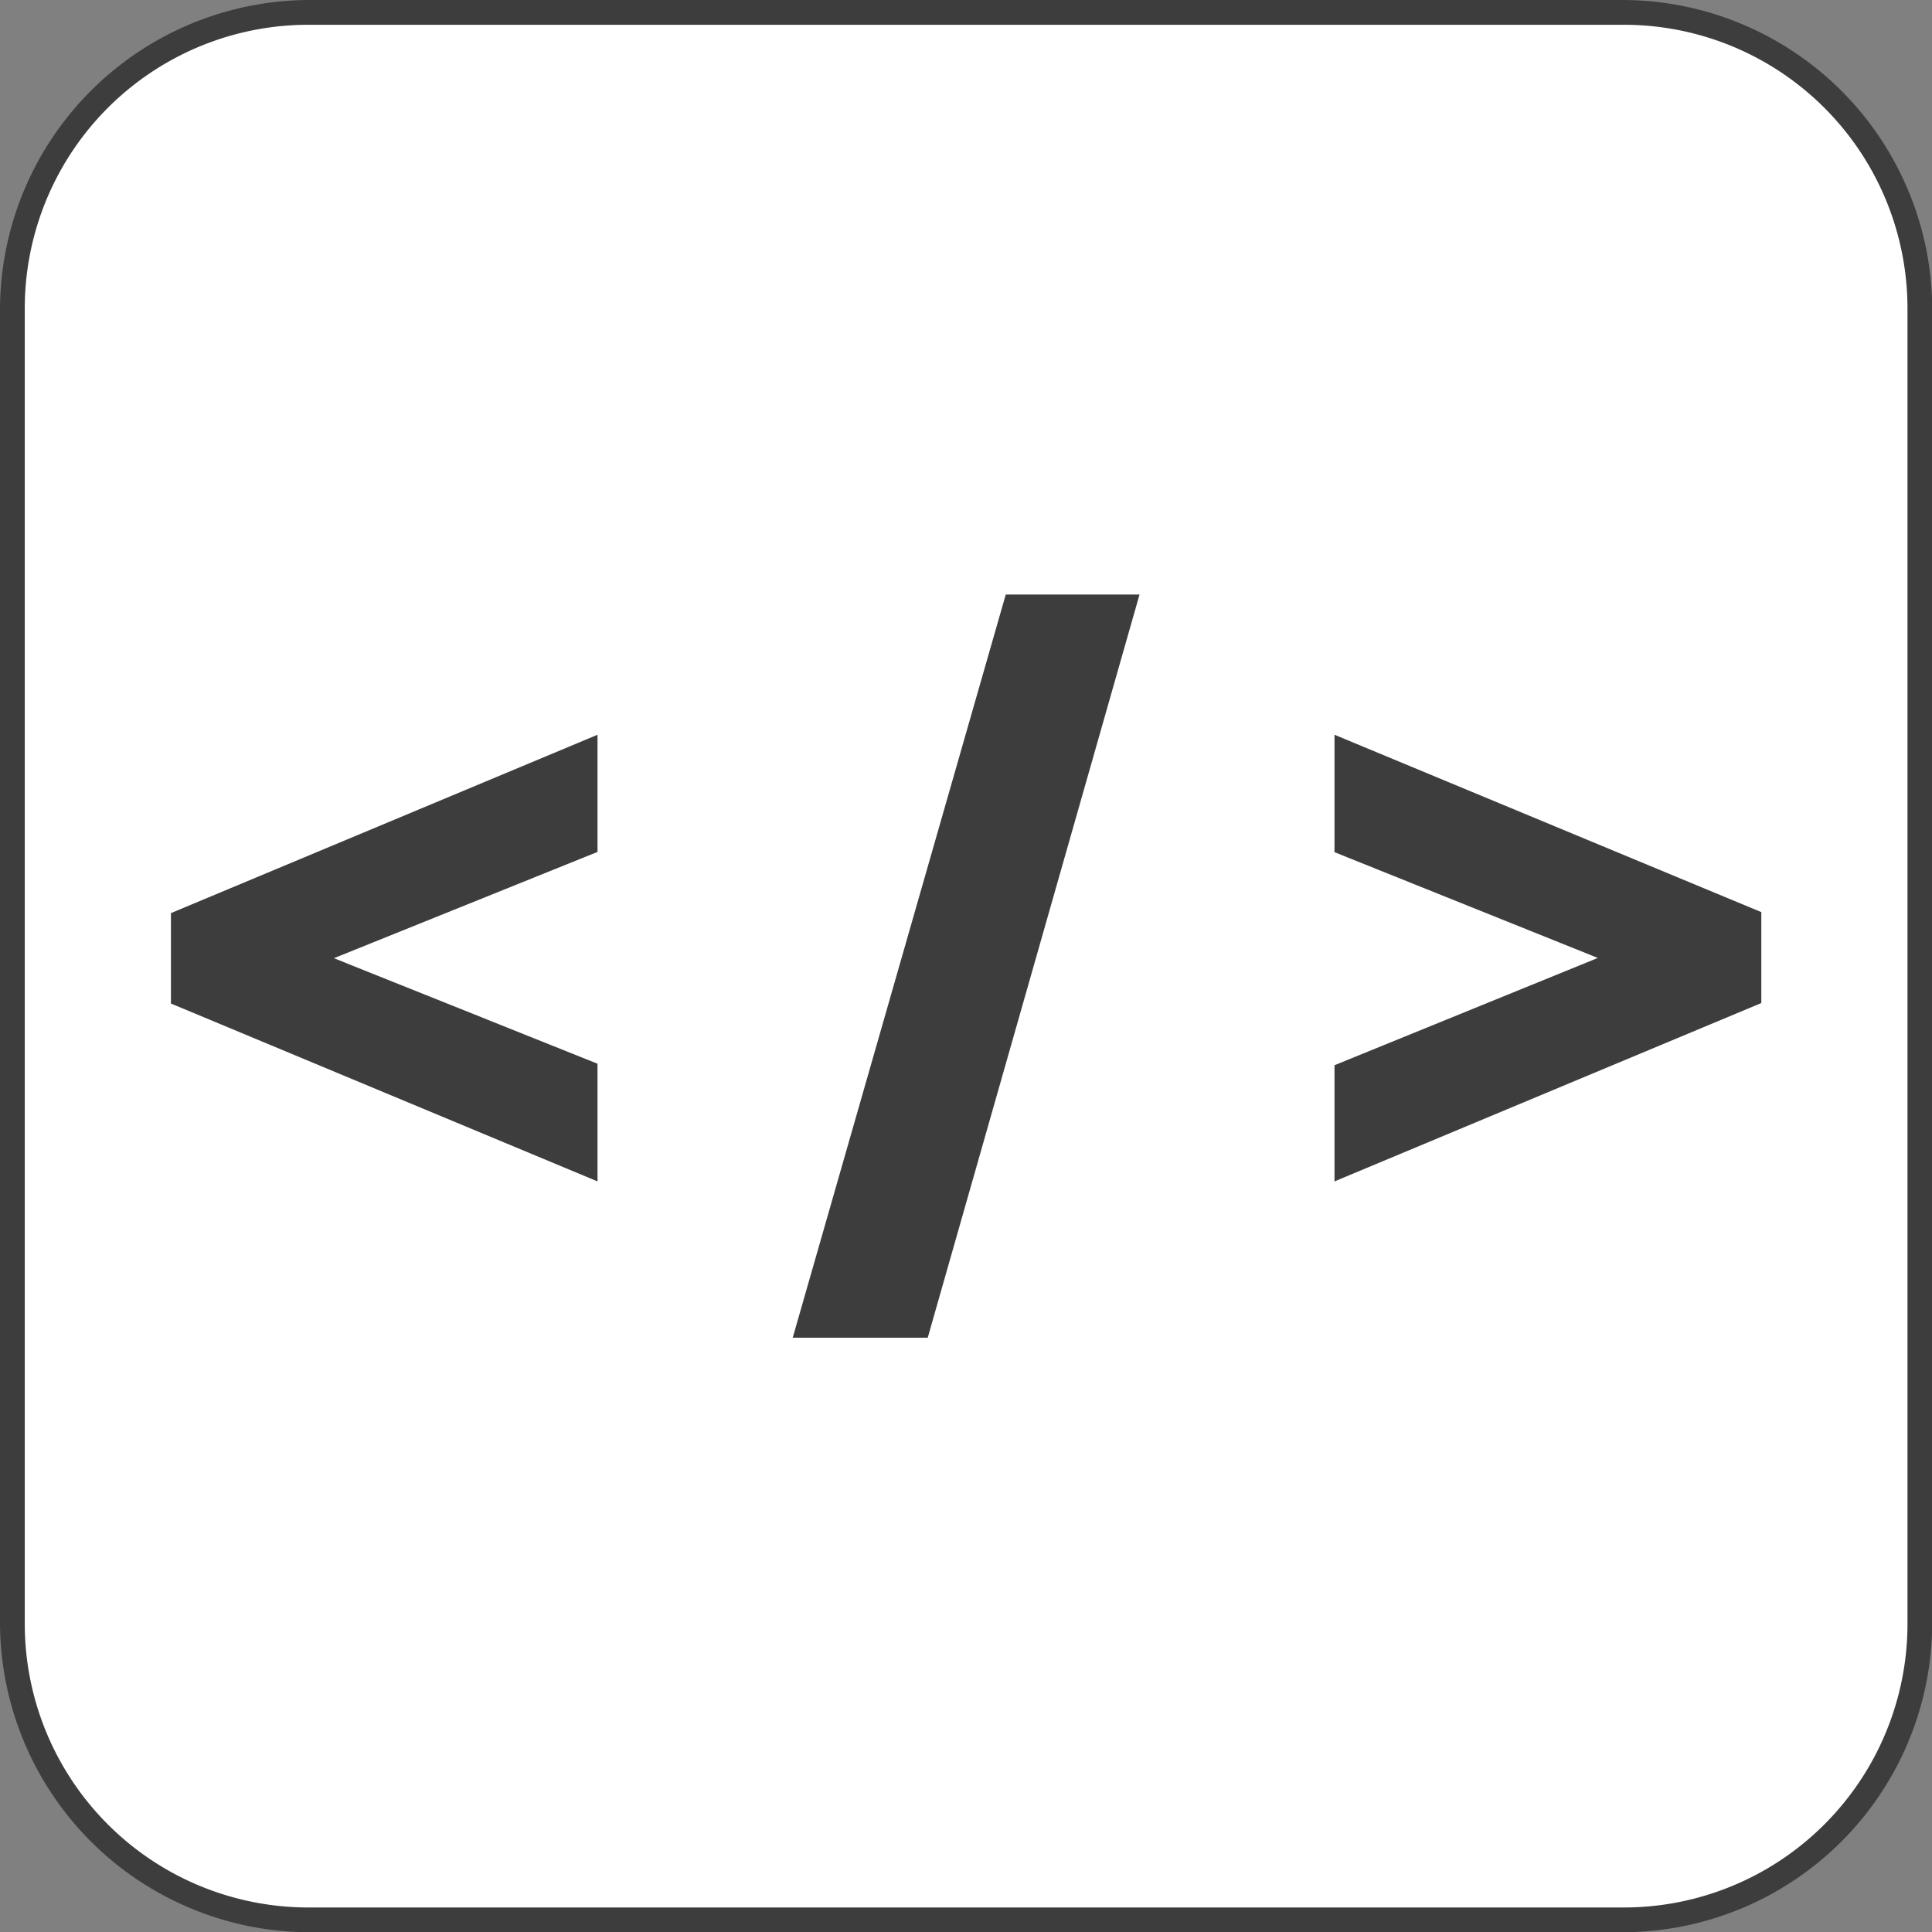
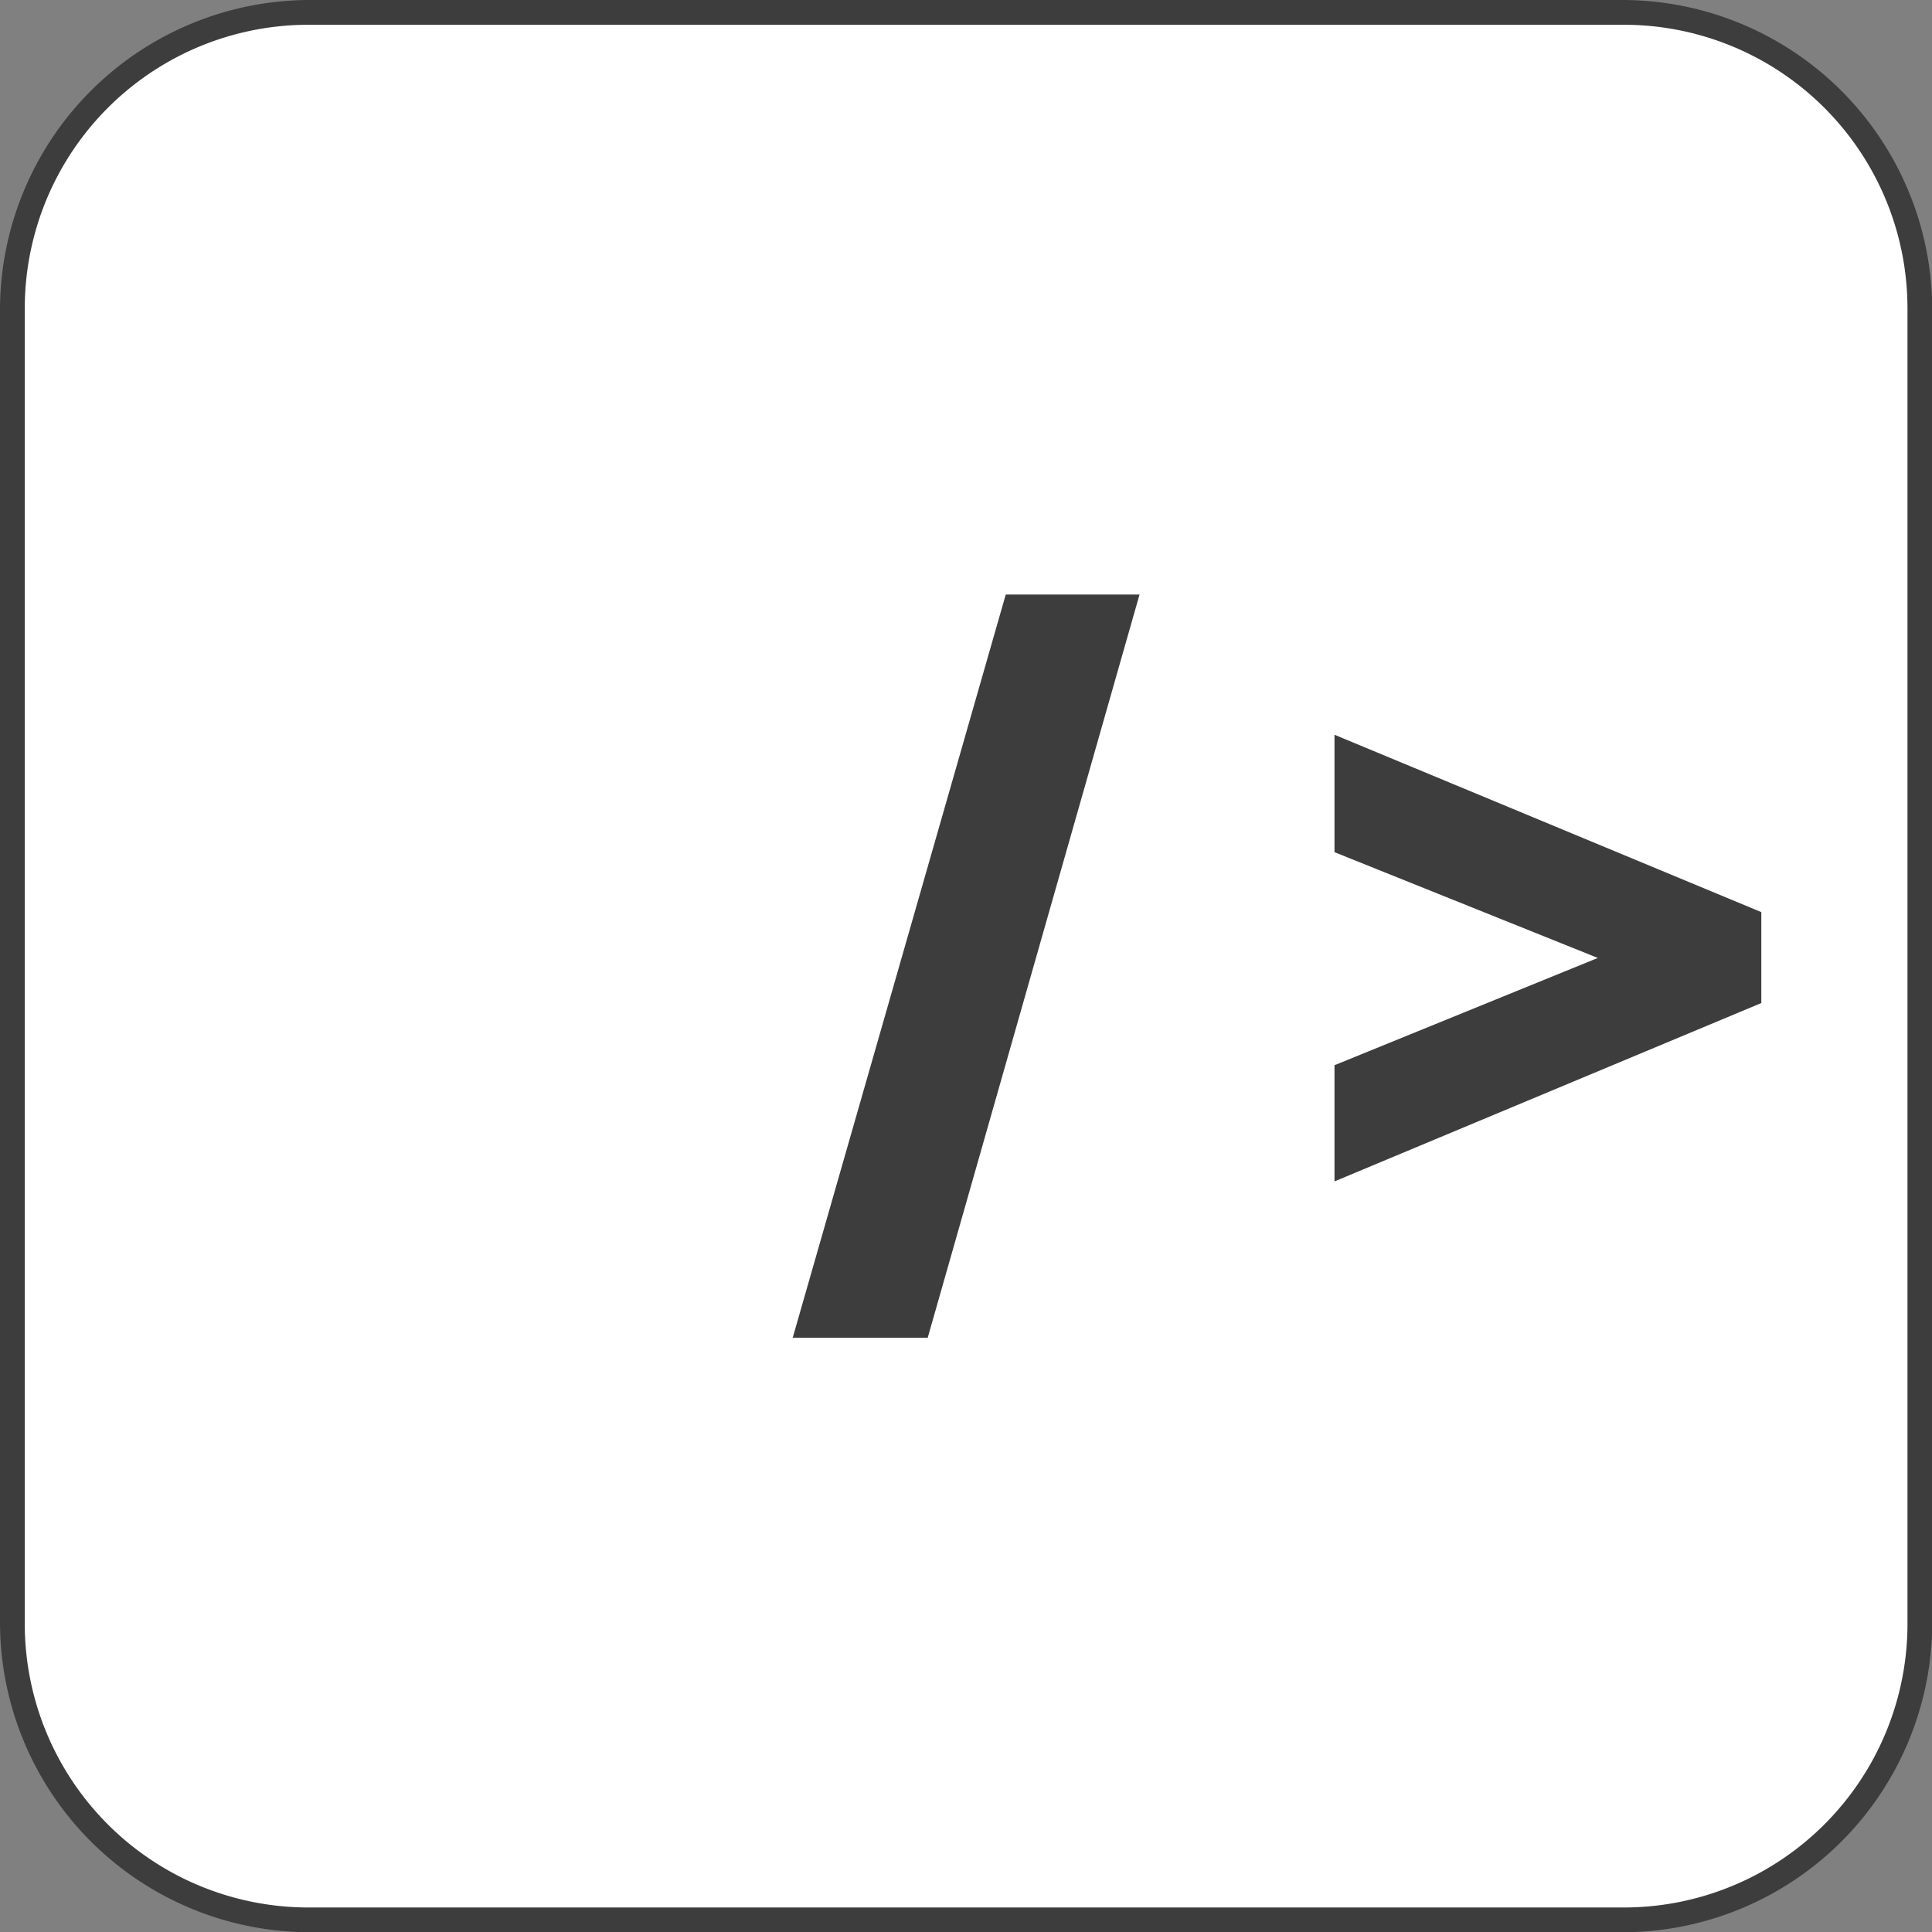
<svg xmlns="http://www.w3.org/2000/svg" viewBox="0 0 77.99 77.99">
  <rect x="0" y="0" width="77.99" height="77.99" fill="#808080" stroke="none" />
  <defs>
    <style>.cls-1{fill:#fff;}.cls-2{fill:#3d3d3d;}</style>
  </defs>
  <g id="Layer_2" data-name="Layer 2">
    <g id="Layer_1-2" data-name="Layer 1">
      <rect class="cls-1" x="0.52" y="0.52" width="76.95" height="76.95" rx="11.96" />
      <path class="cls-2" d="M65.51,1A11.45,11.45,0,0,1,77,12.48v53A11.45,11.45,0,0,1,65.51,77h-53A11.45,11.45,0,0,1,1,65.51v-53A11.45,11.45,0,0,1,12.48,1h53m0-1h-53A12.52,12.52,0,0,0,0,12.48v53A12.52,12.52,0,0,0,12.48,78h53A12.51,12.51,0,0,0,78,65.51v-53A12.52,12.52,0,0,0,65.51,0Z" />
-       <path class="cls-2" d="M24.12,47.69,6.9,40.51V36.86l17.22-7.2v4.73L13.48,38.68l10.64,4.26Z" />
      <path class="cls-2" d="M46,24,37.45,54H32L40.6,24Z" />
      <path class="cls-2" d="M53.87,29.66,71.1,36.82v3.67l-17.23,7.2V43L64.5,38.67,53.87,34.4Z" />
    </g>
  </g>
</svg>